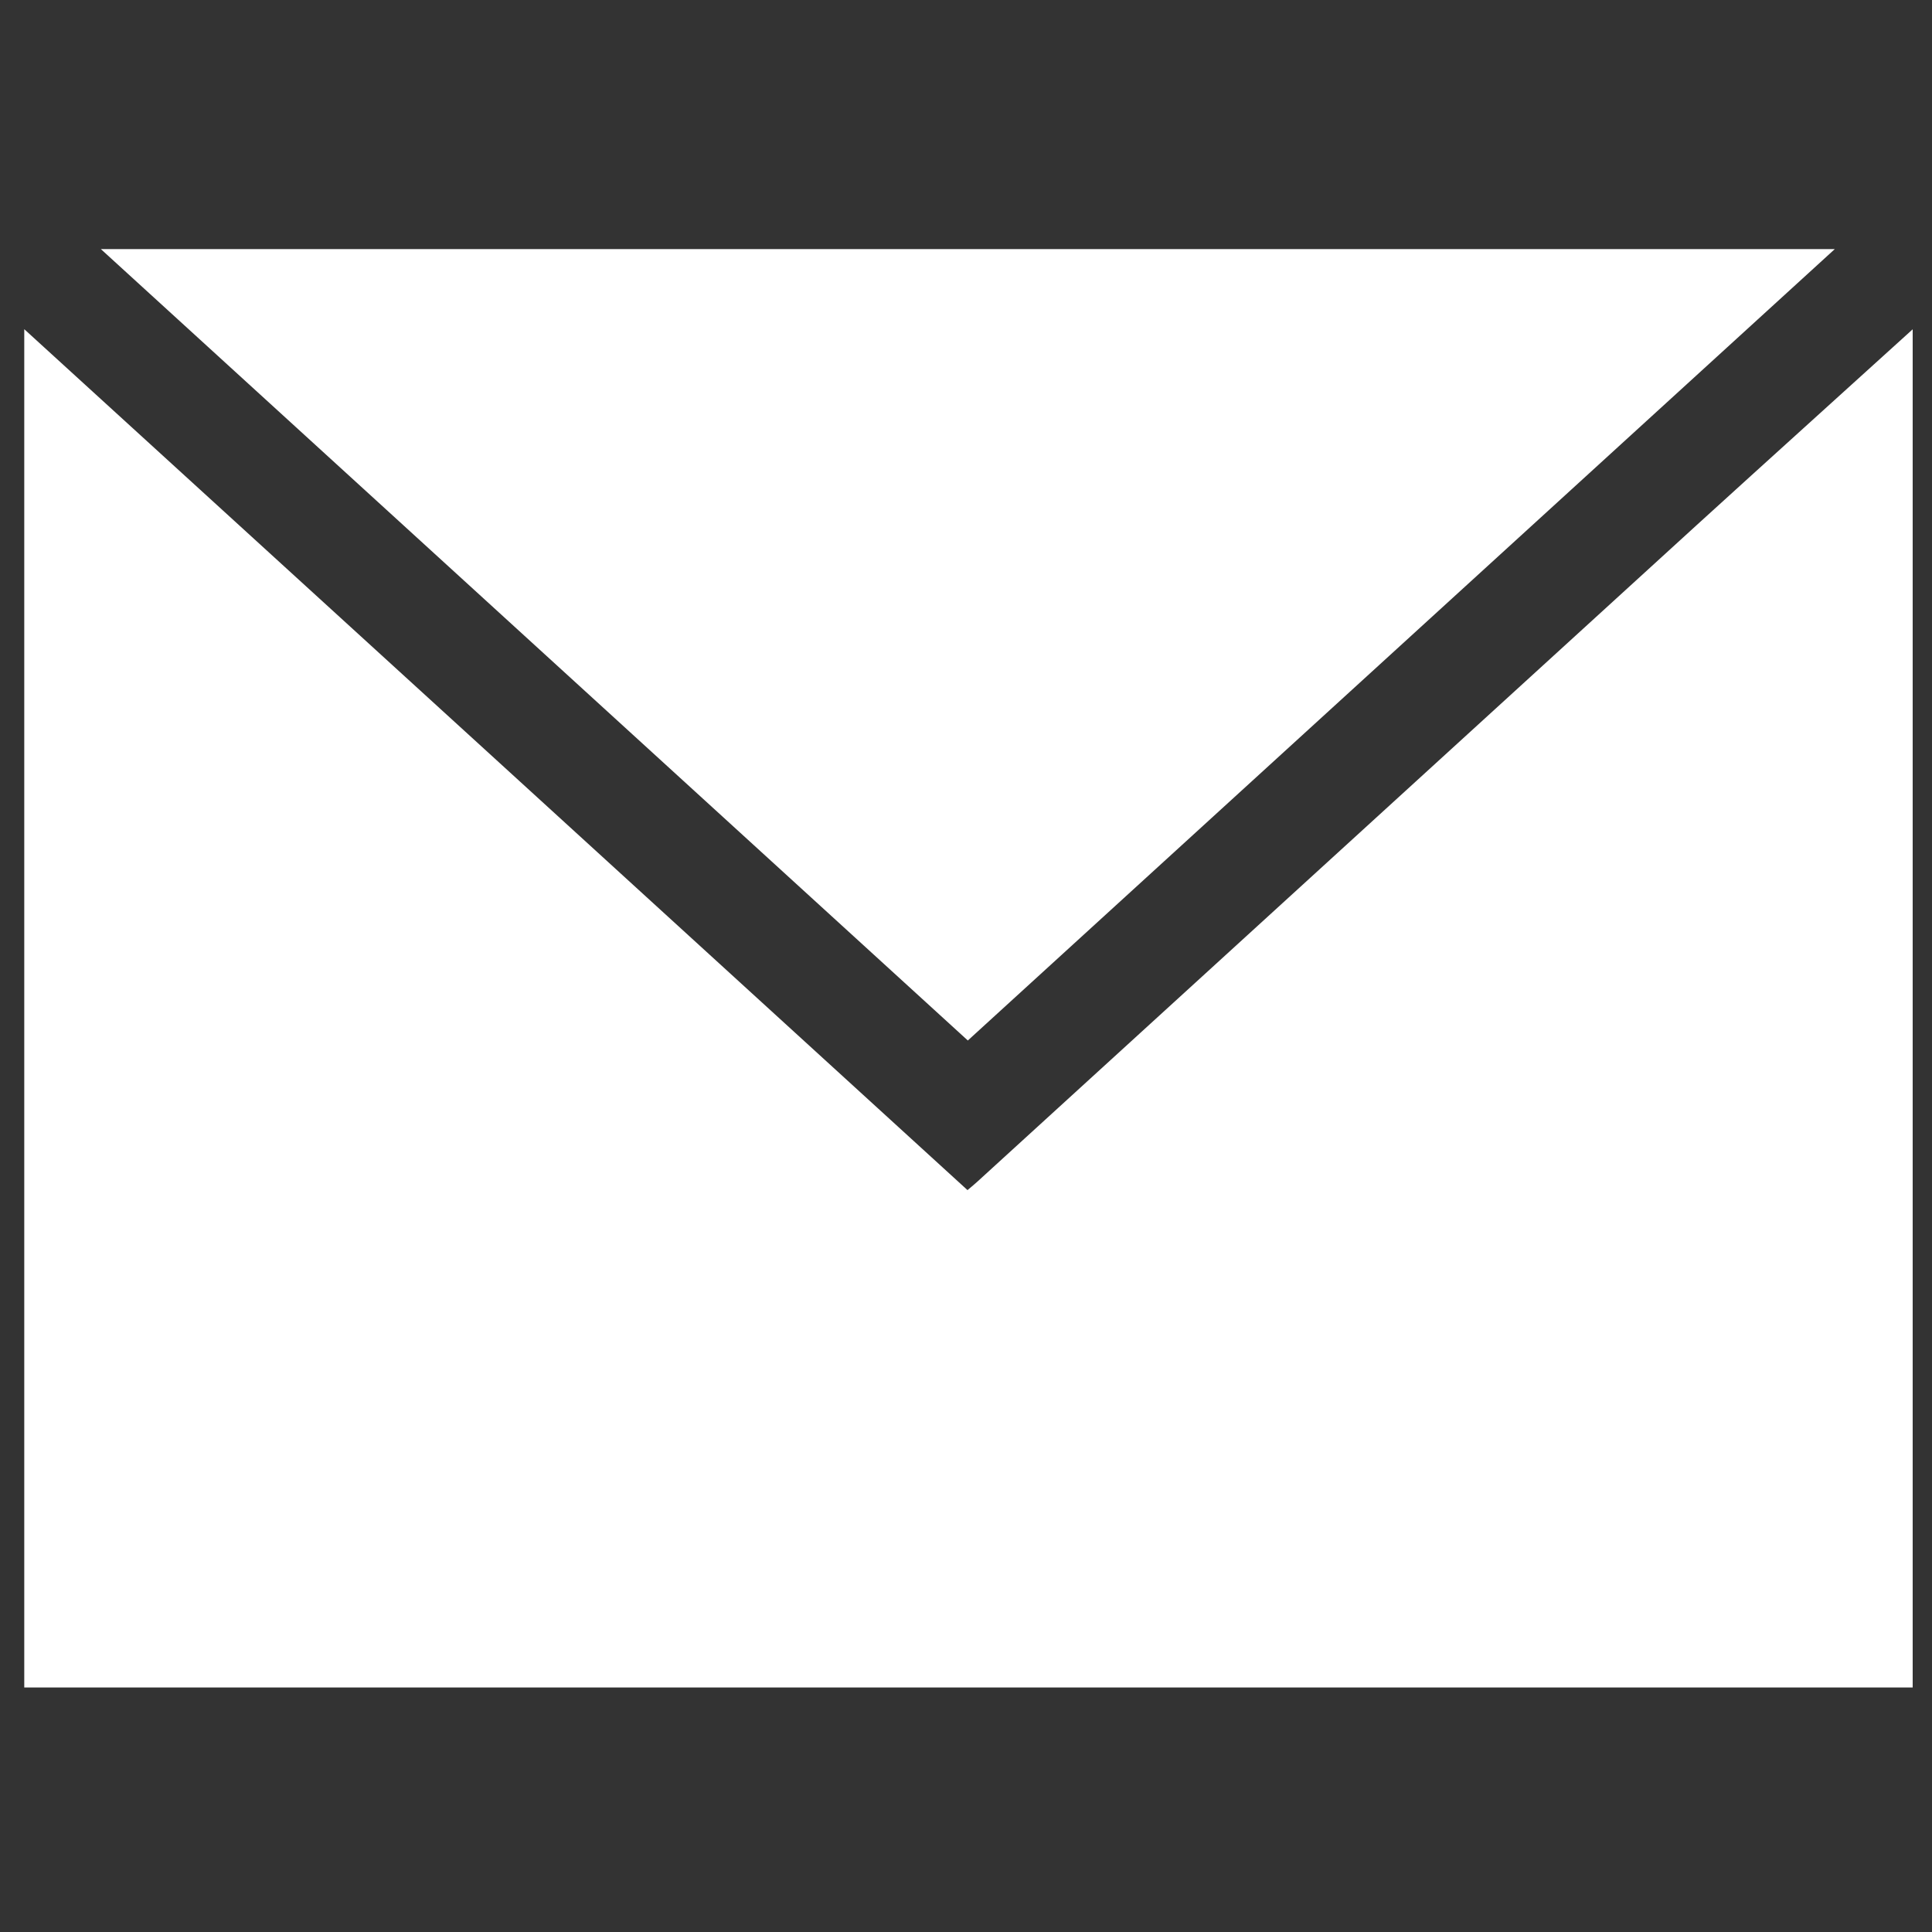
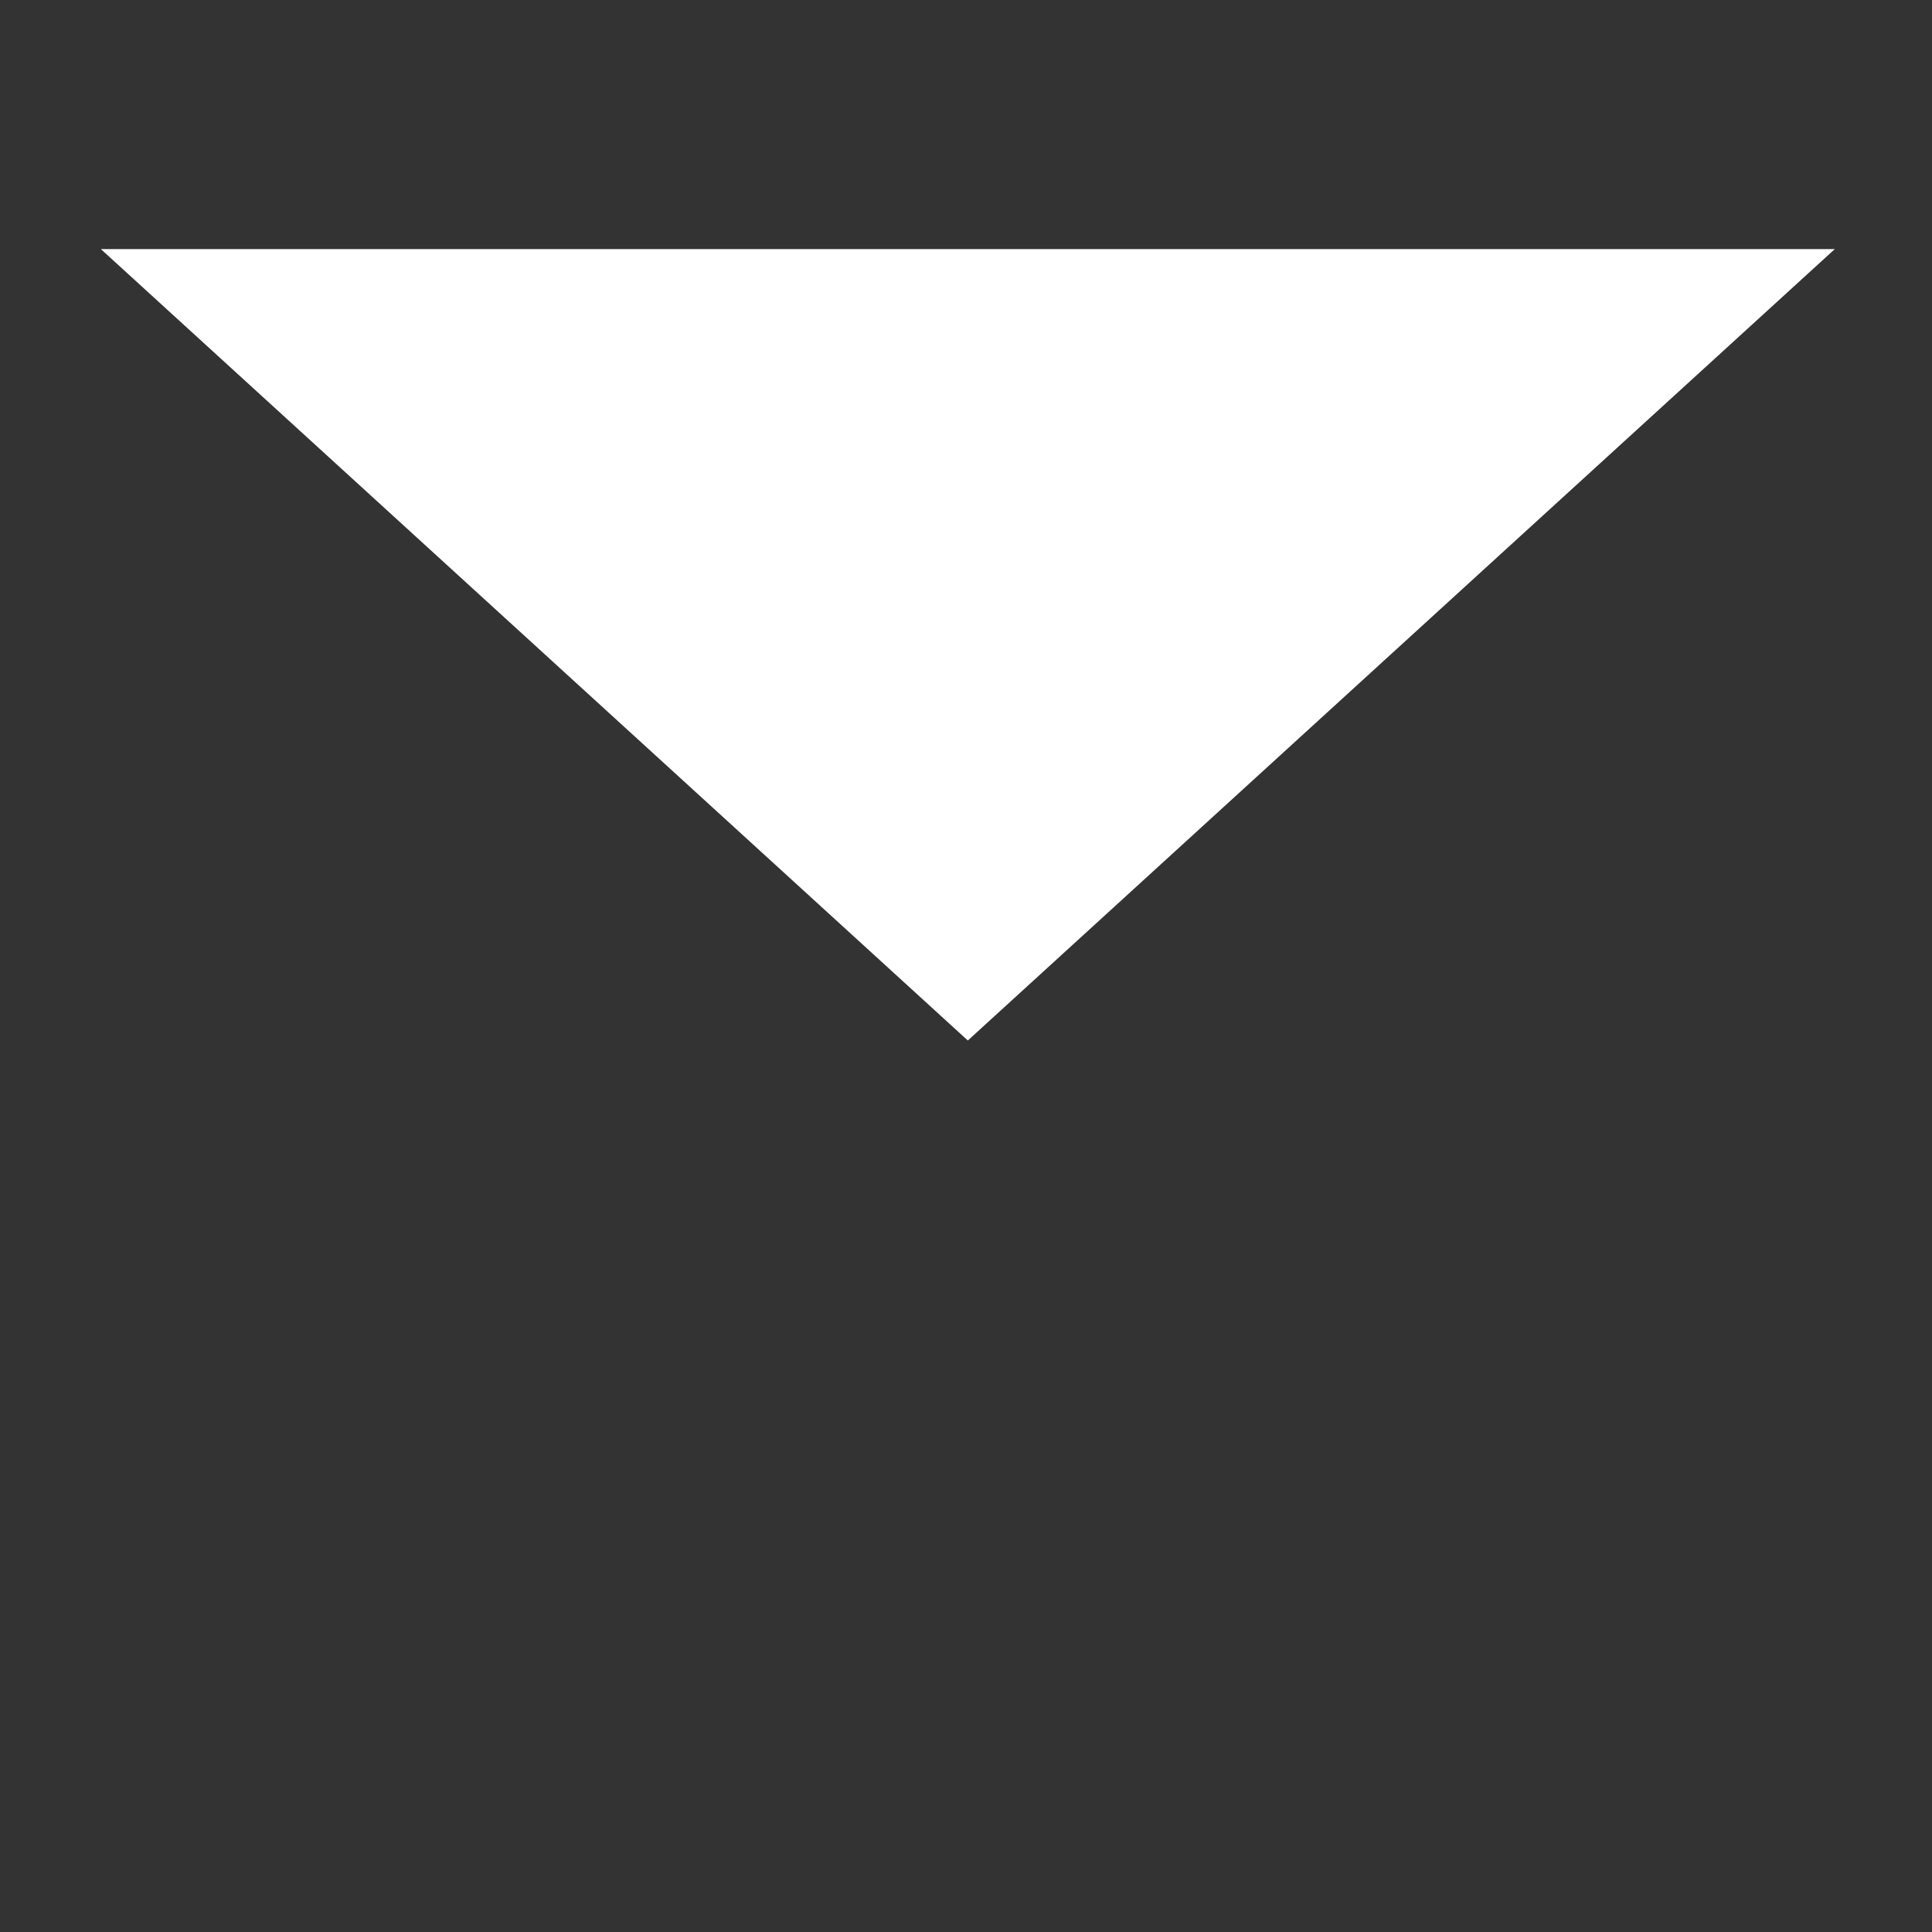
<svg xmlns="http://www.w3.org/2000/svg" width="18" height="18" viewBox="0 0 18 18" fill="none">
  <rect x="0" y="0" width="18" height="18" fill="#333333" stroke="none" />
-   <path d="M17.82 3.068C17.82 7.286 17.82 11.505 17.82 15.722C11.955 15.722 6.09 15.722 0.226 15.722C0.226 11.498 0.226 7.297 0.226 3.067C3.169 5.752 6.091 8.419 9.014 11.088C9.054 11.054 9.08 11.033 9.105 11.01C11.34 8.97 13.574 6.93 15.809 4.891C16.478 4.282 17.15 3.676 17.82 3.068Z" fill="#fff" />
  <path d="M9.017 9.694C6.324 7.236 3.644 4.79 0.94 2.321C6.336 2.321 11.695 2.321 17.094 2.321C14.394 4.786 11.715 7.232 9.017 9.694Z" fill="#fff" />
</svg>